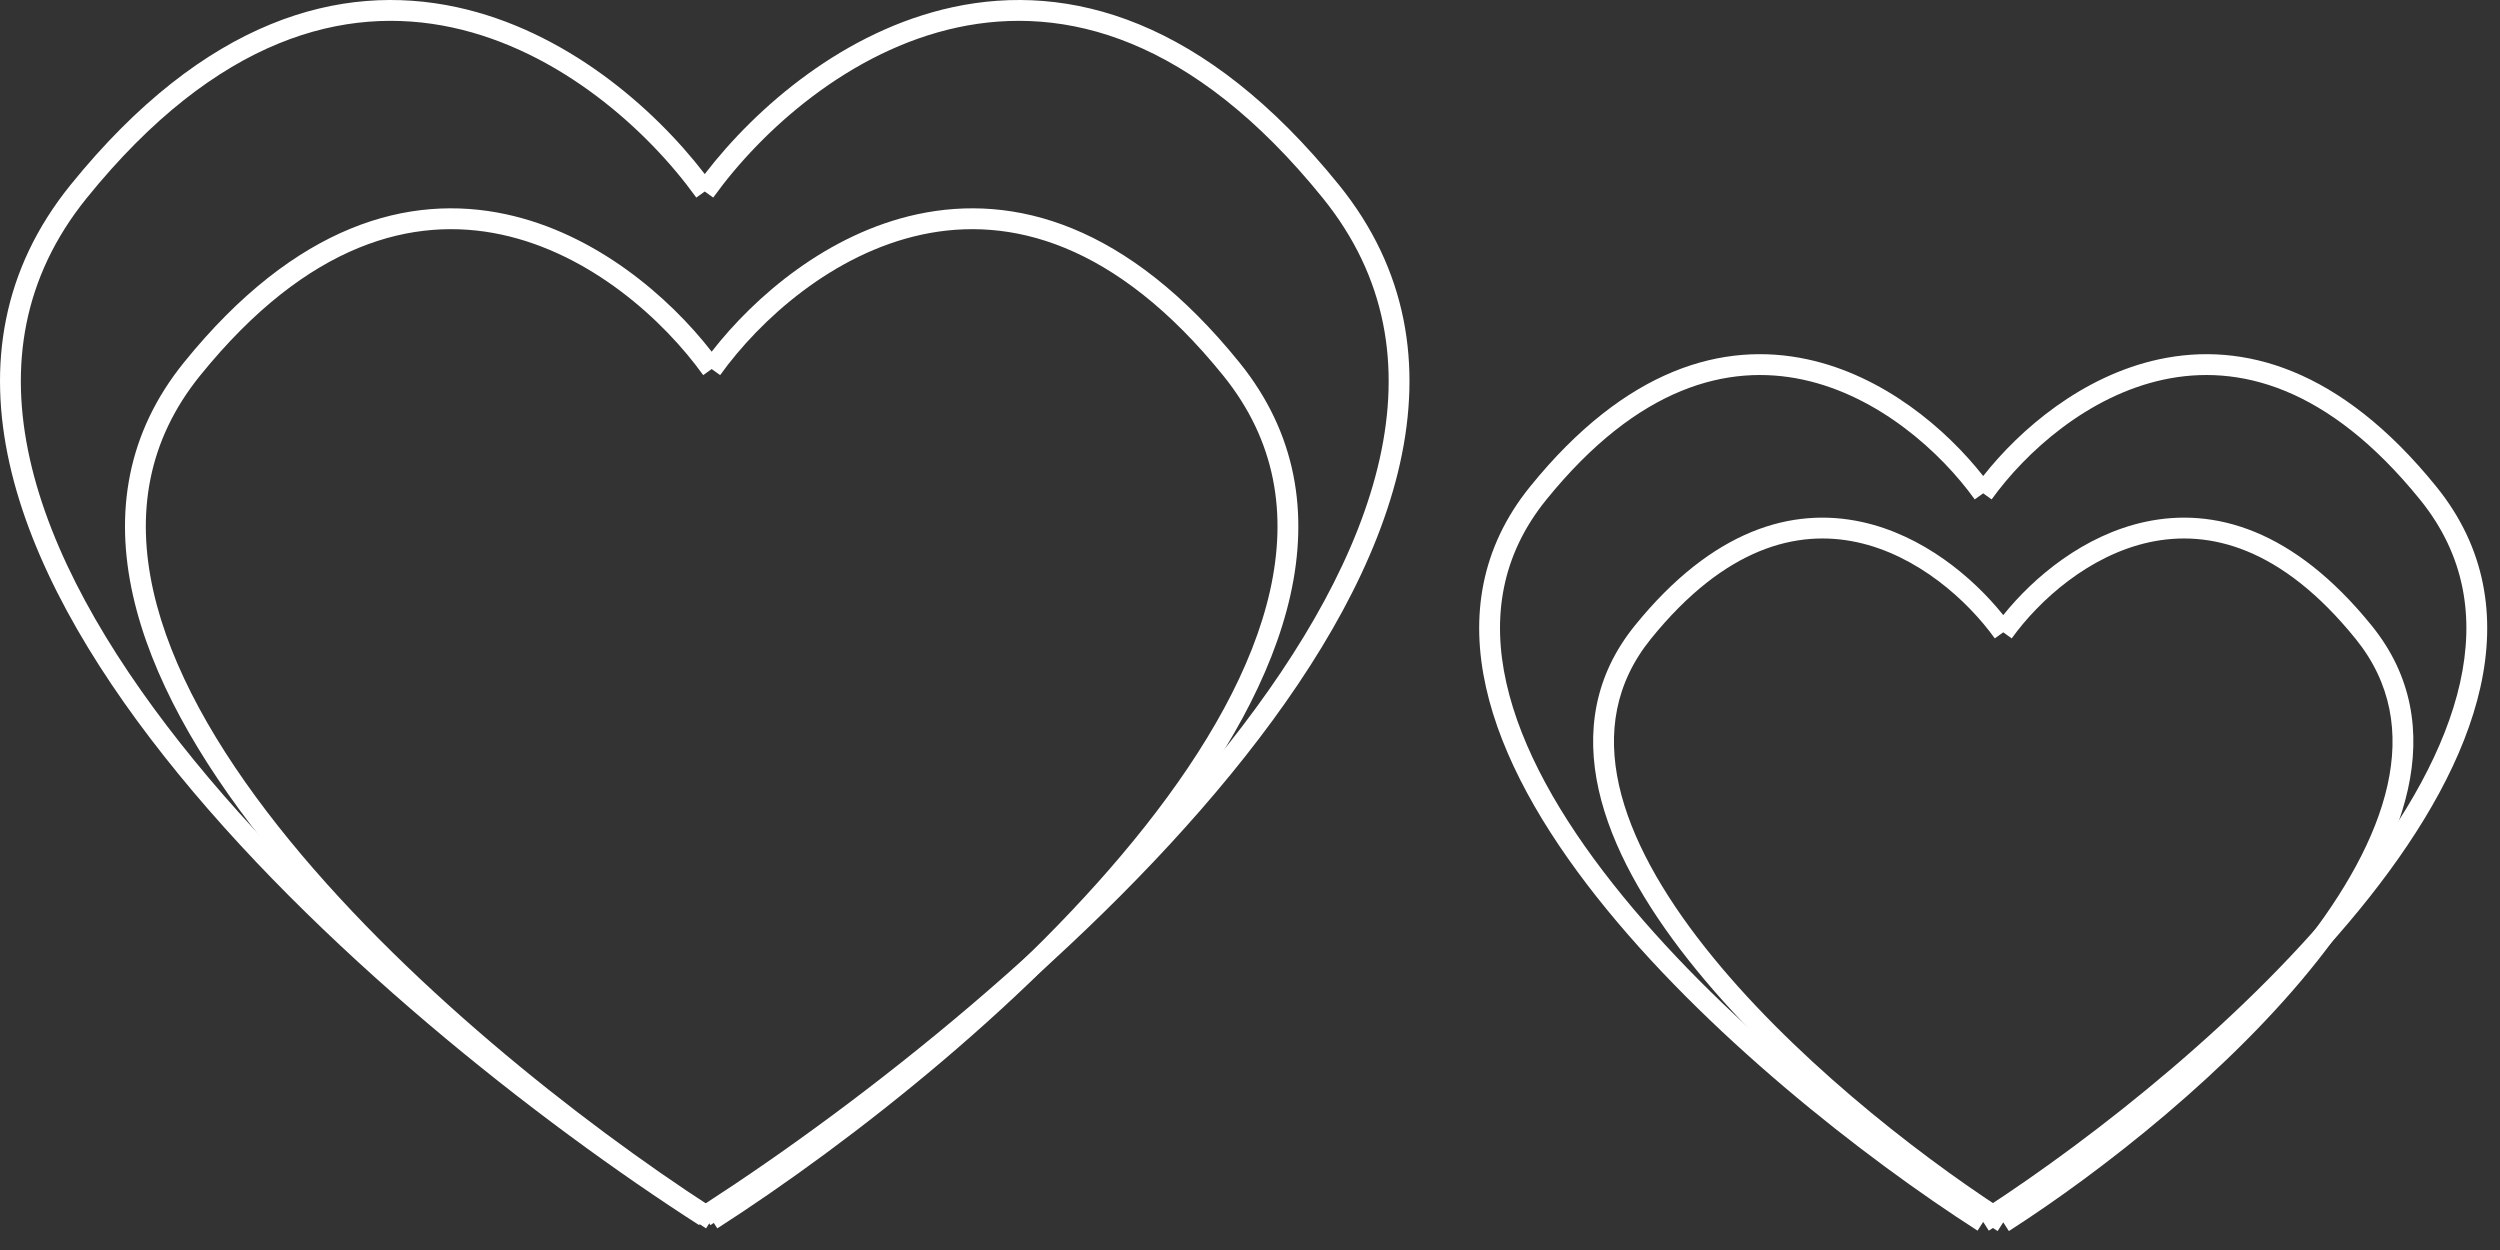
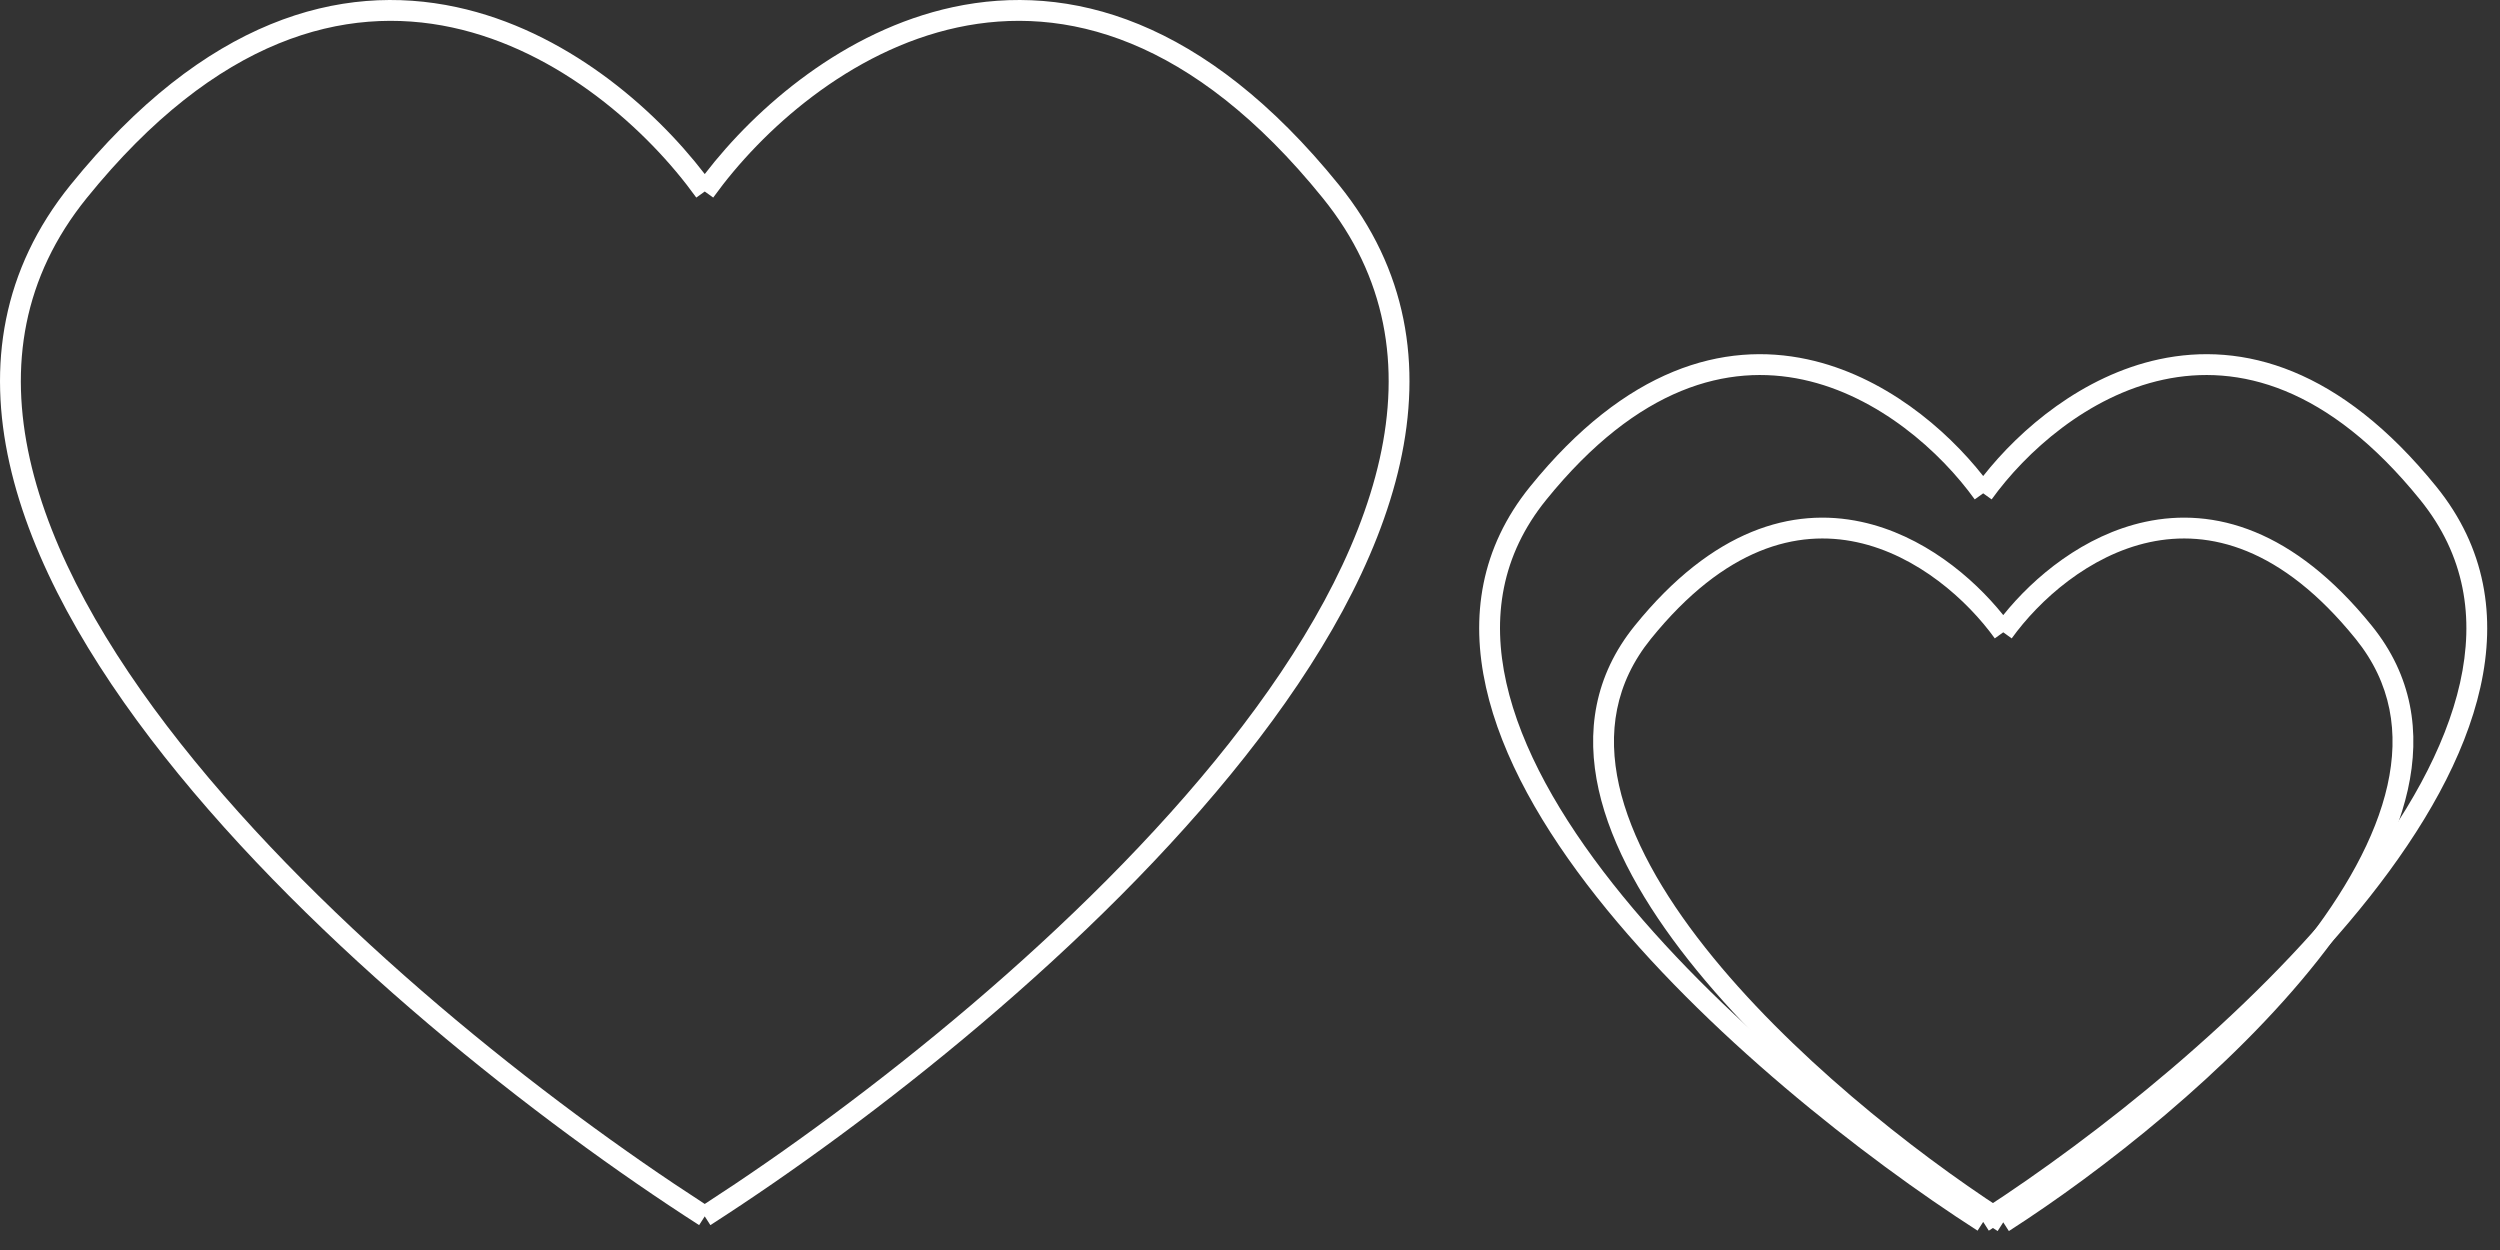
<svg xmlns="http://www.w3.org/2000/svg" width="120" height="60" viewBox="0 0 120 60" fill="none">
  <rect x="0" y="0" width="120" height="60" fill="#333333" stroke="none" />
  <path fill-rule="evenodd" clip-rule="evenodd" d="M33.422 9.484C31.108 6.264 26.871 2.431 21.701 1.318C16.589 0.218 10.434 1.751 4.162 9.507C1.09 13.306 0.436 17.572 1.432 22.027C2.433 26.505 5.101 31.171 8.674 35.693C15.733 44.628 26.214 52.866 33.828 57.79C41.443 52.866 51.924 44.628 58.983 35.693C62.555 31.171 65.223 26.505 66.224 22.027C67.22 17.572 66.567 13.306 63.494 9.507C57.223 1.751 51.068 0.218 45.955 1.318C40.785 2.431 36.548 6.264 34.234 9.484L33.828 9.192L33.422 9.484ZM33.828 8.355C31.353 5.134 27.111 1.46 21.911 0.341C16.357 -0.855 9.842 0.892 3.384 8.878C0.092 12.949 -0.596 17.539 0.456 22.245C1.503 26.93 4.272 31.734 7.889 36.312C15.125 45.472 25.871 53.87 33.558 58.806L33.828 58.385L34.098 58.806C41.785 53.87 52.531 45.472 59.767 36.312C63.385 31.734 66.153 26.93 67.2 22.245C68.252 17.539 67.564 12.949 64.272 8.878C57.815 0.892 51.299 -0.855 45.745 0.341C40.545 1.46 36.303 5.134 33.828 8.355Z" fill="white" />
-   <path fill-rule="evenodd" clip-rule="evenodd" d="M33.754 18.006C31.84 15.344 28.341 12.18 24.077 11.262C19.872 10.357 14.794 11.611 9.605 18.028C7.073 21.159 6.534 24.671 7.356 28.348C8.183 32.046 10.389 35.907 13.35 39.655C19.186 47.043 27.849 53.859 34.16 57.947C40.471 53.859 49.134 47.043 54.97 39.655C57.931 35.907 60.137 32.046 60.964 28.348C61.786 24.671 61.246 21.159 58.715 18.028C53.526 11.611 48.448 10.357 44.243 11.262C39.979 12.18 36.479 15.344 34.566 18.006L34.16 17.714L33.754 18.006ZM34.16 16.88C32.089 14.218 28.582 11.209 24.288 10.284C19.64 9.284 14.202 10.752 8.827 17.4C6.076 20.802 5.502 24.638 6.38 28.566C7.253 32.472 9.559 36.47 12.565 40.275C18.579 47.887 27.506 54.863 33.89 58.962L34.16 58.541L34.43 58.962C40.814 54.863 49.741 47.887 55.755 40.275C58.761 36.47 61.067 32.472 61.94 28.566C62.818 24.638 62.244 20.802 59.493 17.4C54.118 10.752 48.68 9.284 44.032 10.284C39.738 11.209 36.231 14.218 34.16 16.88Z" fill="white" />
  <path fill-rule="evenodd" clip-rule="evenodd" d="M95.75 30.643C94.436 28.815 92.038 26.651 89.13 26.025C86.281 25.412 82.814 26.249 79.243 30.665C77.521 32.795 77.152 35.182 77.713 37.694C78.28 40.227 79.794 42.884 81.842 45.475C85.85 50.55 91.794 55.24 96.156 58.075C100.519 55.24 106.462 50.55 110.471 45.475C112.518 42.884 114.033 40.227 114.599 37.694C115.16 35.182 114.792 32.795 113.07 30.665C109.499 26.249 106.032 25.412 103.182 26.025C100.275 26.651 97.876 28.815 96.562 30.643L96.156 30.351L95.75 30.643ZM96.156 29.525C94.692 27.699 92.283 25.681 89.341 25.048C86.049 24.339 82.222 25.39 78.465 30.037C76.523 32.438 76.12 35.149 76.737 37.912C77.35 40.653 78.965 43.447 81.057 46.095C85.243 51.394 91.45 56.243 95.886 59.091L96.156 58.671L96.426 59.091C100.863 56.243 107.07 51.394 111.256 46.095C113.347 43.447 114.962 40.653 115.575 37.912C116.192 35.149 115.789 32.438 113.847 30.037C110.09 25.39 106.263 24.339 102.972 25.048C100.03 25.681 97.621 27.699 96.156 29.525Z" fill="white" />
  <path fill-rule="evenodd" clip-rule="evenodd" d="M94.787 23.971C93.155 21.7 90.17 19.004 86.542 18.223C82.971 17.455 78.647 18.514 74.216 23.994C72.063 26.656 71.604 29.641 72.304 32.773C73.009 35.926 74.891 39.223 77.424 42.429C82.405 48.734 89.794 54.555 95.193 58.056C100.592 54.555 107.982 48.734 112.963 42.429C115.496 39.223 117.378 35.926 118.083 32.773C118.783 29.641 118.323 26.656 116.171 23.994C111.739 18.514 107.416 17.455 103.845 18.223C100.216 19.004 97.232 21.7 95.599 23.971L95.193 23.68L94.787 23.971ZM95.193 22.849C93.406 20.578 90.413 18.034 86.752 17.246C82.739 16.382 78.056 17.655 73.438 23.365C71.066 26.299 70.572 29.608 71.328 32.991C72.079 36.351 74.061 39.786 76.639 43.049C81.797 49.578 89.451 55.558 94.923 59.072L95.193 58.651L95.463 59.072C100.936 55.558 108.589 49.578 113.747 43.049C116.325 39.786 118.308 36.351 119.059 32.991C119.815 29.608 119.321 26.299 116.949 23.365C112.331 17.655 107.647 16.382 103.635 17.246C99.974 18.034 96.981 20.578 95.193 22.849Z" fill="white" />
</svg>